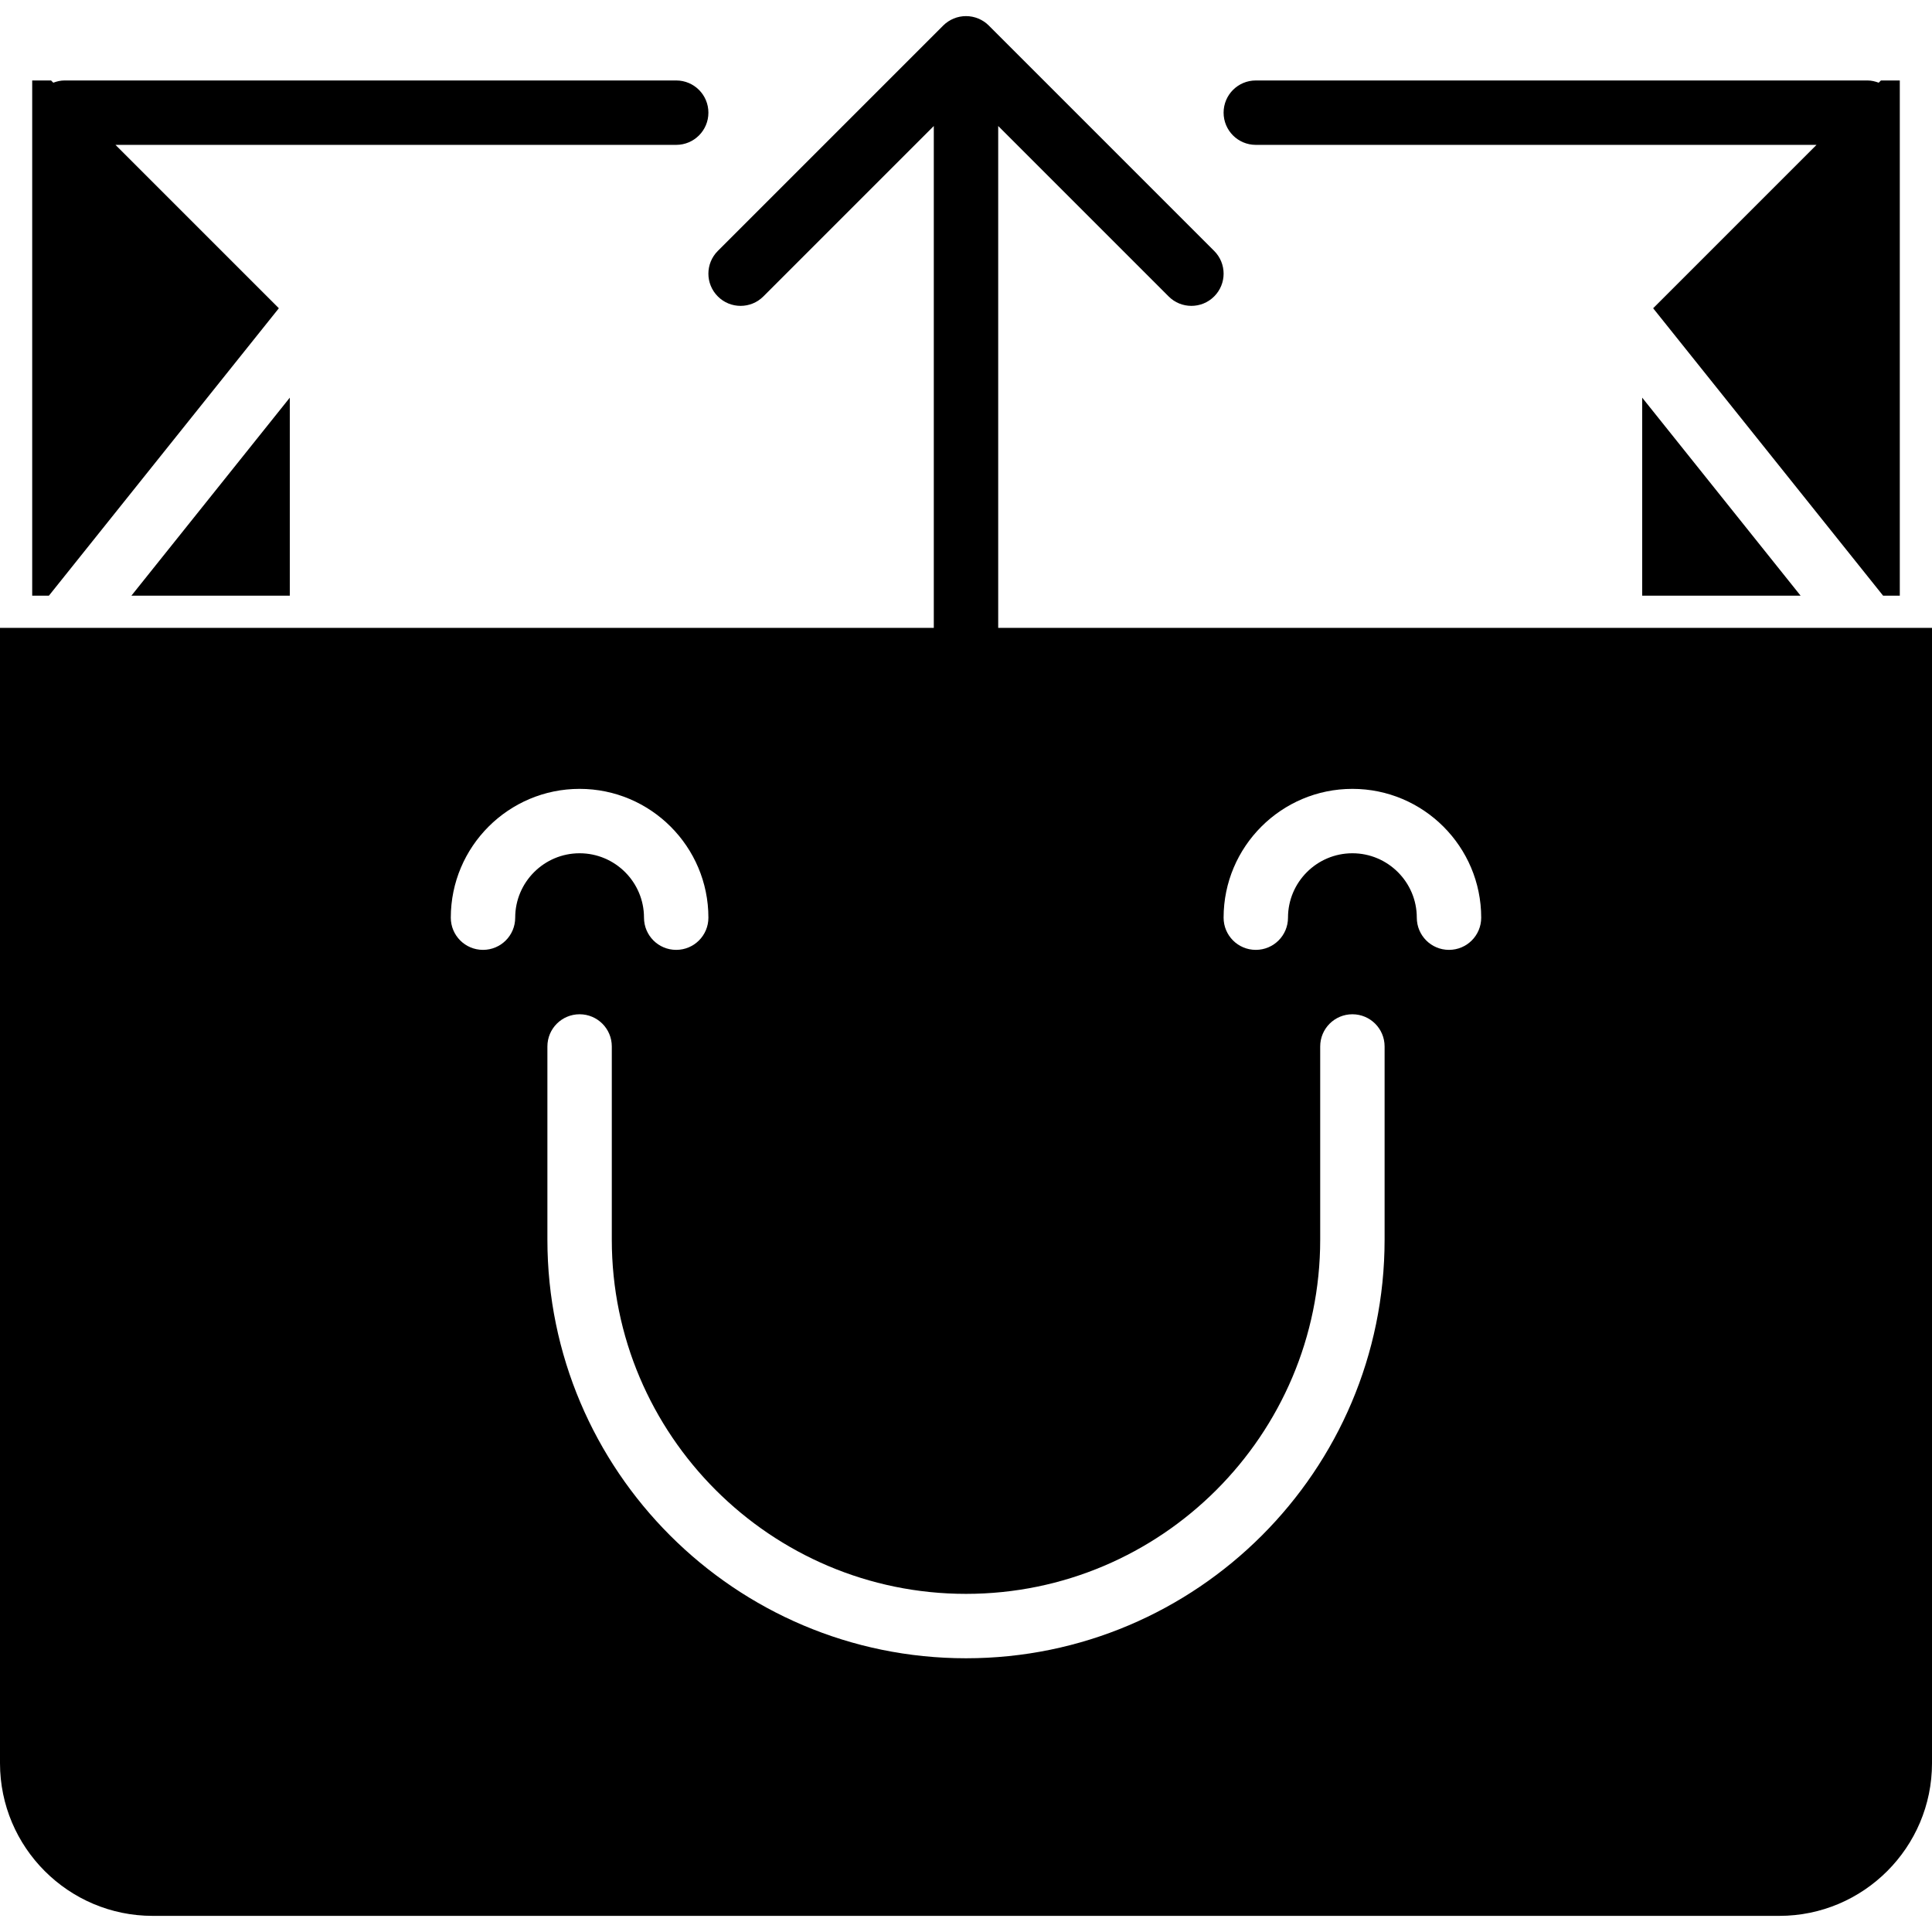
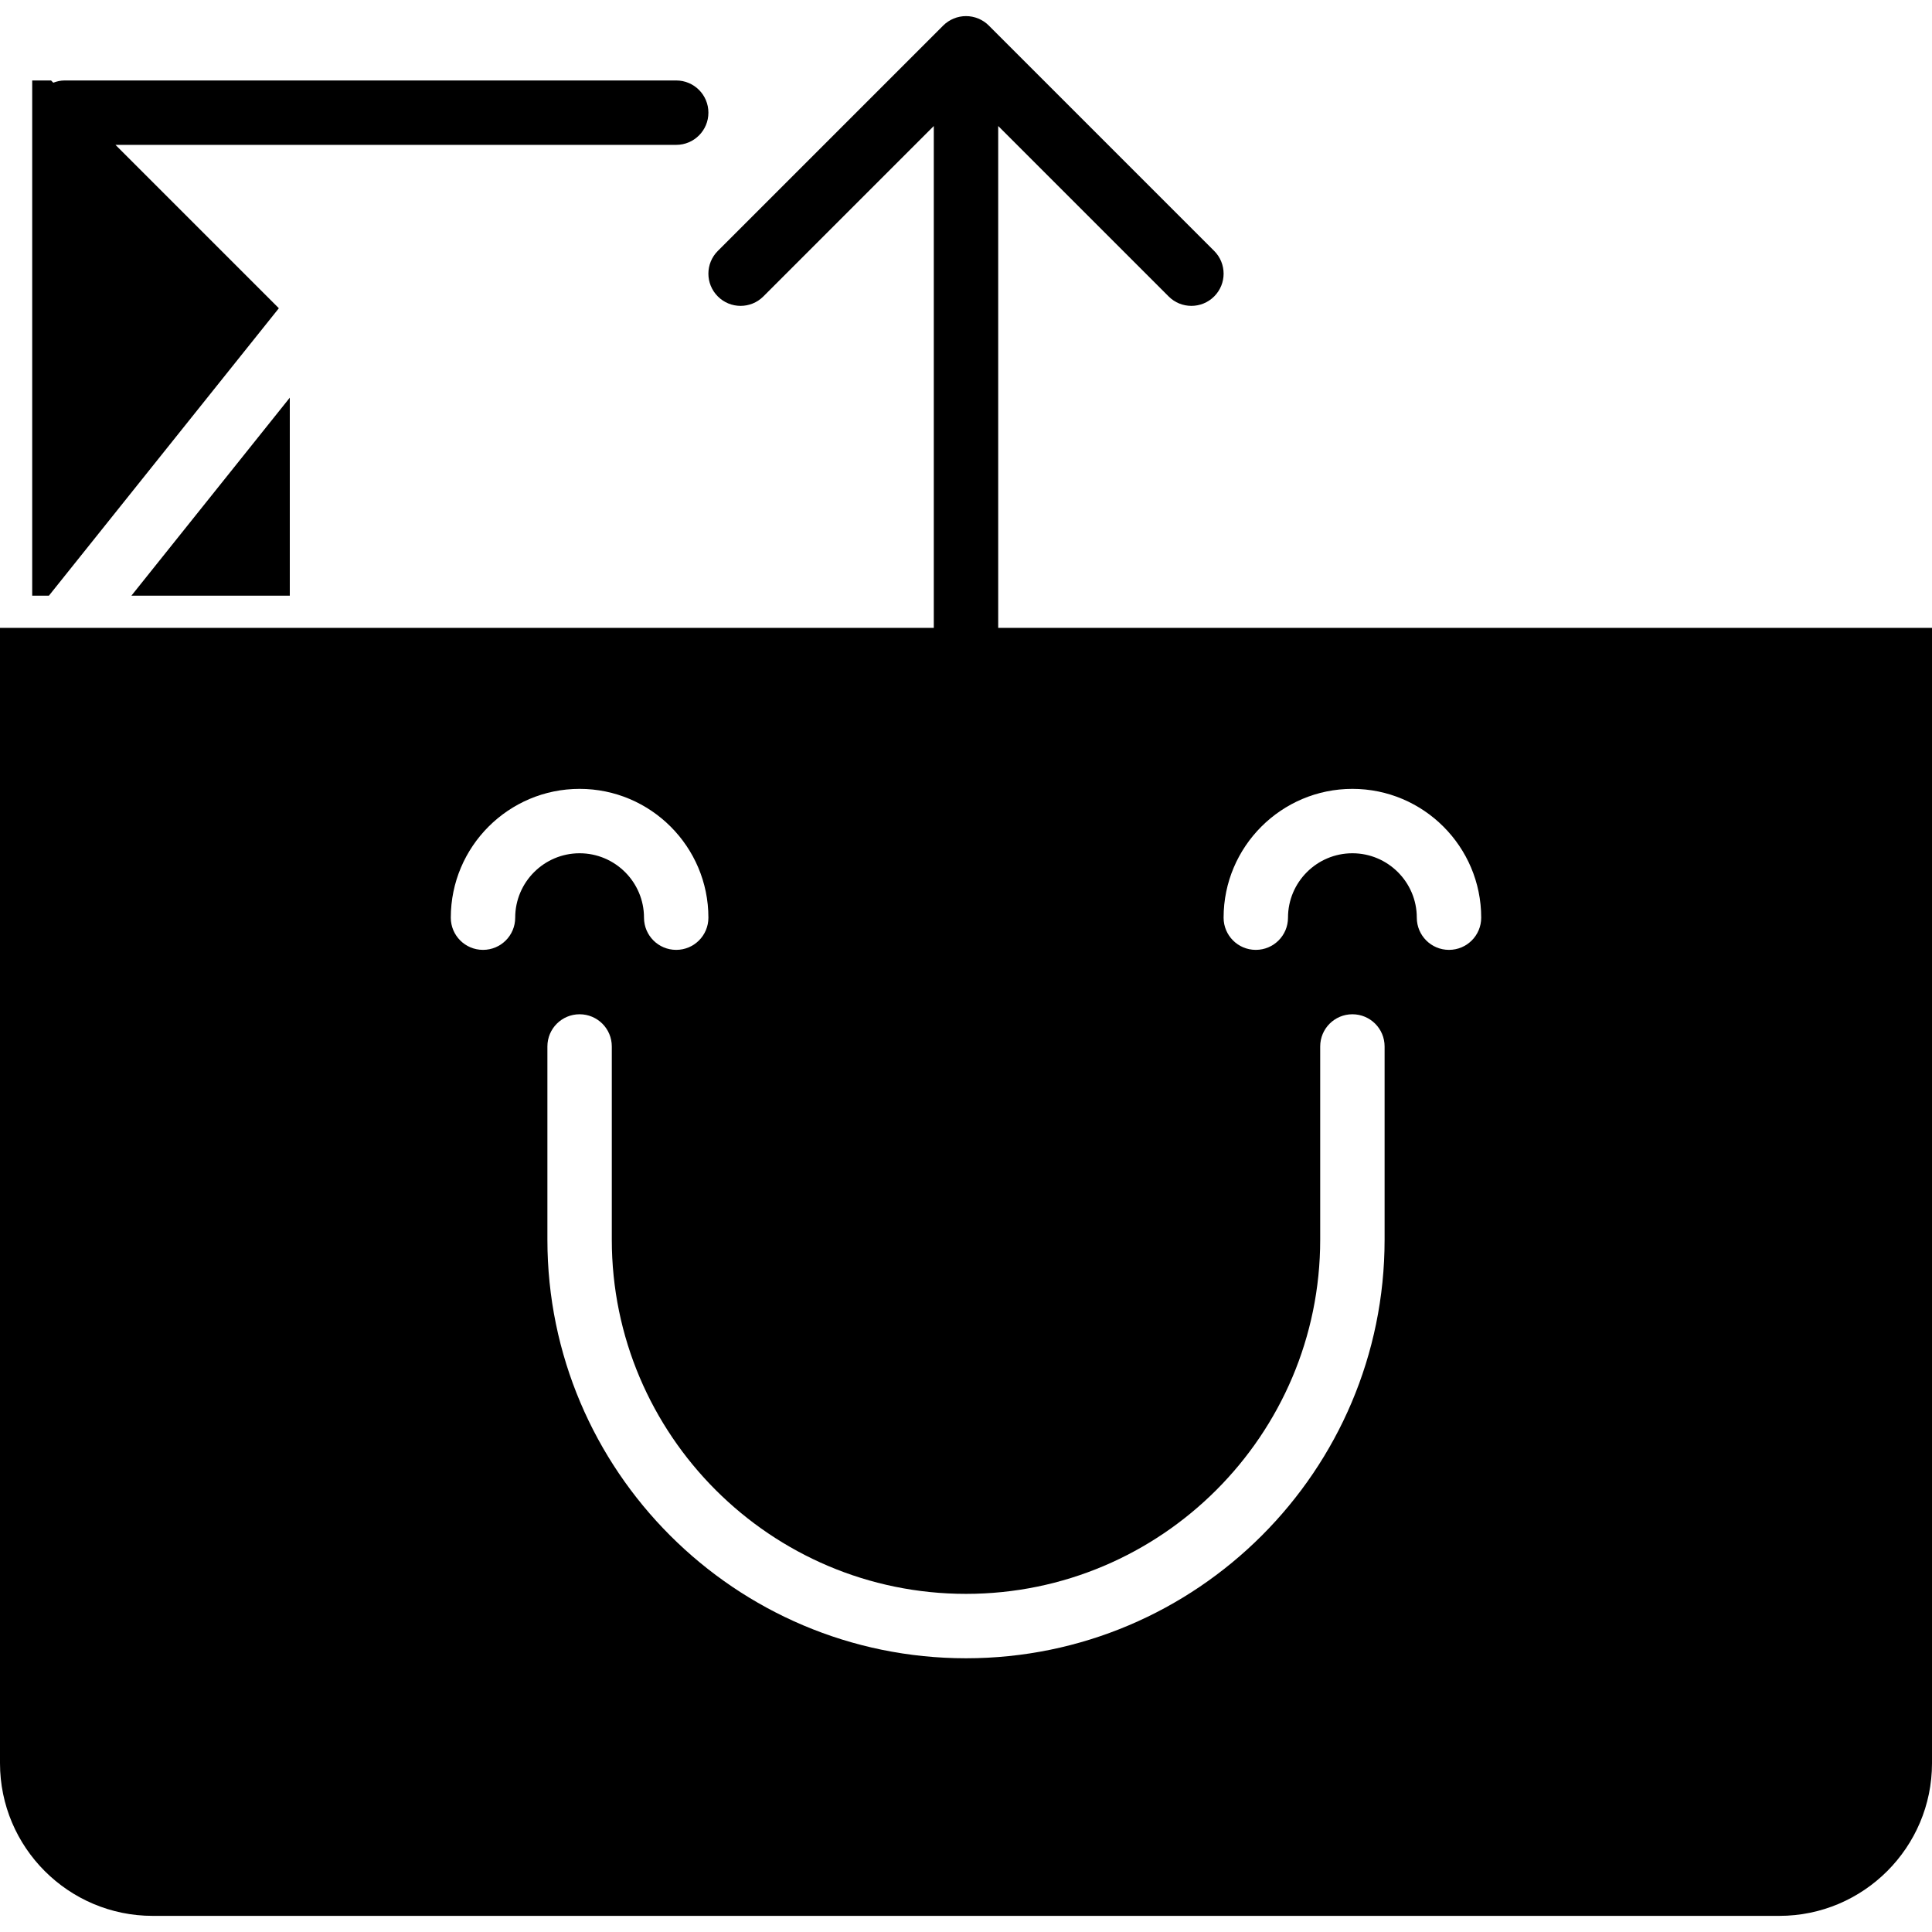
<svg xmlns="http://www.w3.org/2000/svg" fill="#000000" height="800px" width="800px" version="1.1" id="Capa_1" viewBox="0 0 60 60" xml:space="preserve">
  <g>
-     <path d="M39,4.499h17.414L51.34,9.573l7.141,8.926H59v-16h-0.586l-0.069,0.069C58.236,2.529,58.122,2.499,58,2.499H39   c-0.553,0-1,0.447-1,1S38.447,4.499,39,4.499z" />
    <polygon points="9,18.499 9,12.35 4.081,18.499  " />
-     <polygon points="51,18.499 55.919,18.499 51,12.35  " />
    <path d="M8.66,9.573L3.586,4.499H21c0.553,0,1-0.447,1-1s-0.447-1-1-1H2c-0.122,0-0.236,0.029-0.345,0.069L1.586,2.499H1v16h0.519   L8.66,9.573z" />
    <path d="M31,19.499V3.913l5.293,5.293C36.488,9.402,36.744,9.499,37,9.499s0.512-0.098,0.707-0.293   c0.391-0.391,0.391-1.023,0-1.414l-6.999-6.999c-0.092-0.093-0.203-0.166-0.326-0.217c-0.244-0.101-0.519-0.101-0.764,0   c-0.123,0.051-0.234,0.125-0.326,0.217l-6.999,6.999c-0.391,0.391-0.391,1.023,0,1.414C22.488,9.402,22.744,9.499,23,9.499   s0.512-0.098,0.707-0.293L29,3.913v15.586H0v35.259c0,2.614,2.127,4.741,4.741,4.741h50.518c2.614,0,4.741-2.127,4.741-4.741   V19.499H31z M16,28.499c0,0.553-0.447,1-1,1s-1-0.447-1-1c0-2.206,1.794-4,4-4s4,1.794,4,4c0,0.553-0.447,1-1,1s-1-0.447-1-1   c0-1.103-0.897-2-2-2S16,27.397,16,28.499z M43,38.499c0,7.168-5.832,13-13,13s-13-5.832-13-13v-6c0-0.553,0.447-1,1-1s1,0.447,1,1   v6c0,6.065,4.935,11,11,11s11-4.935,11-11v-6c0-0.553,0.447-1,1-1s1,0.447,1,1V38.499z M42,26.499c-1.103,0-2,0.897-2,2   c0,0.553-0.447,1-1,1s-1-0.447-1-1c0-2.206,1.794-4,4-4s4,1.794,4,4c0,0.553-0.447,1-1,1s-1-0.447-1-1   C44,27.397,43.103,26.499,42,26.499z" />
  </g>
</svg>